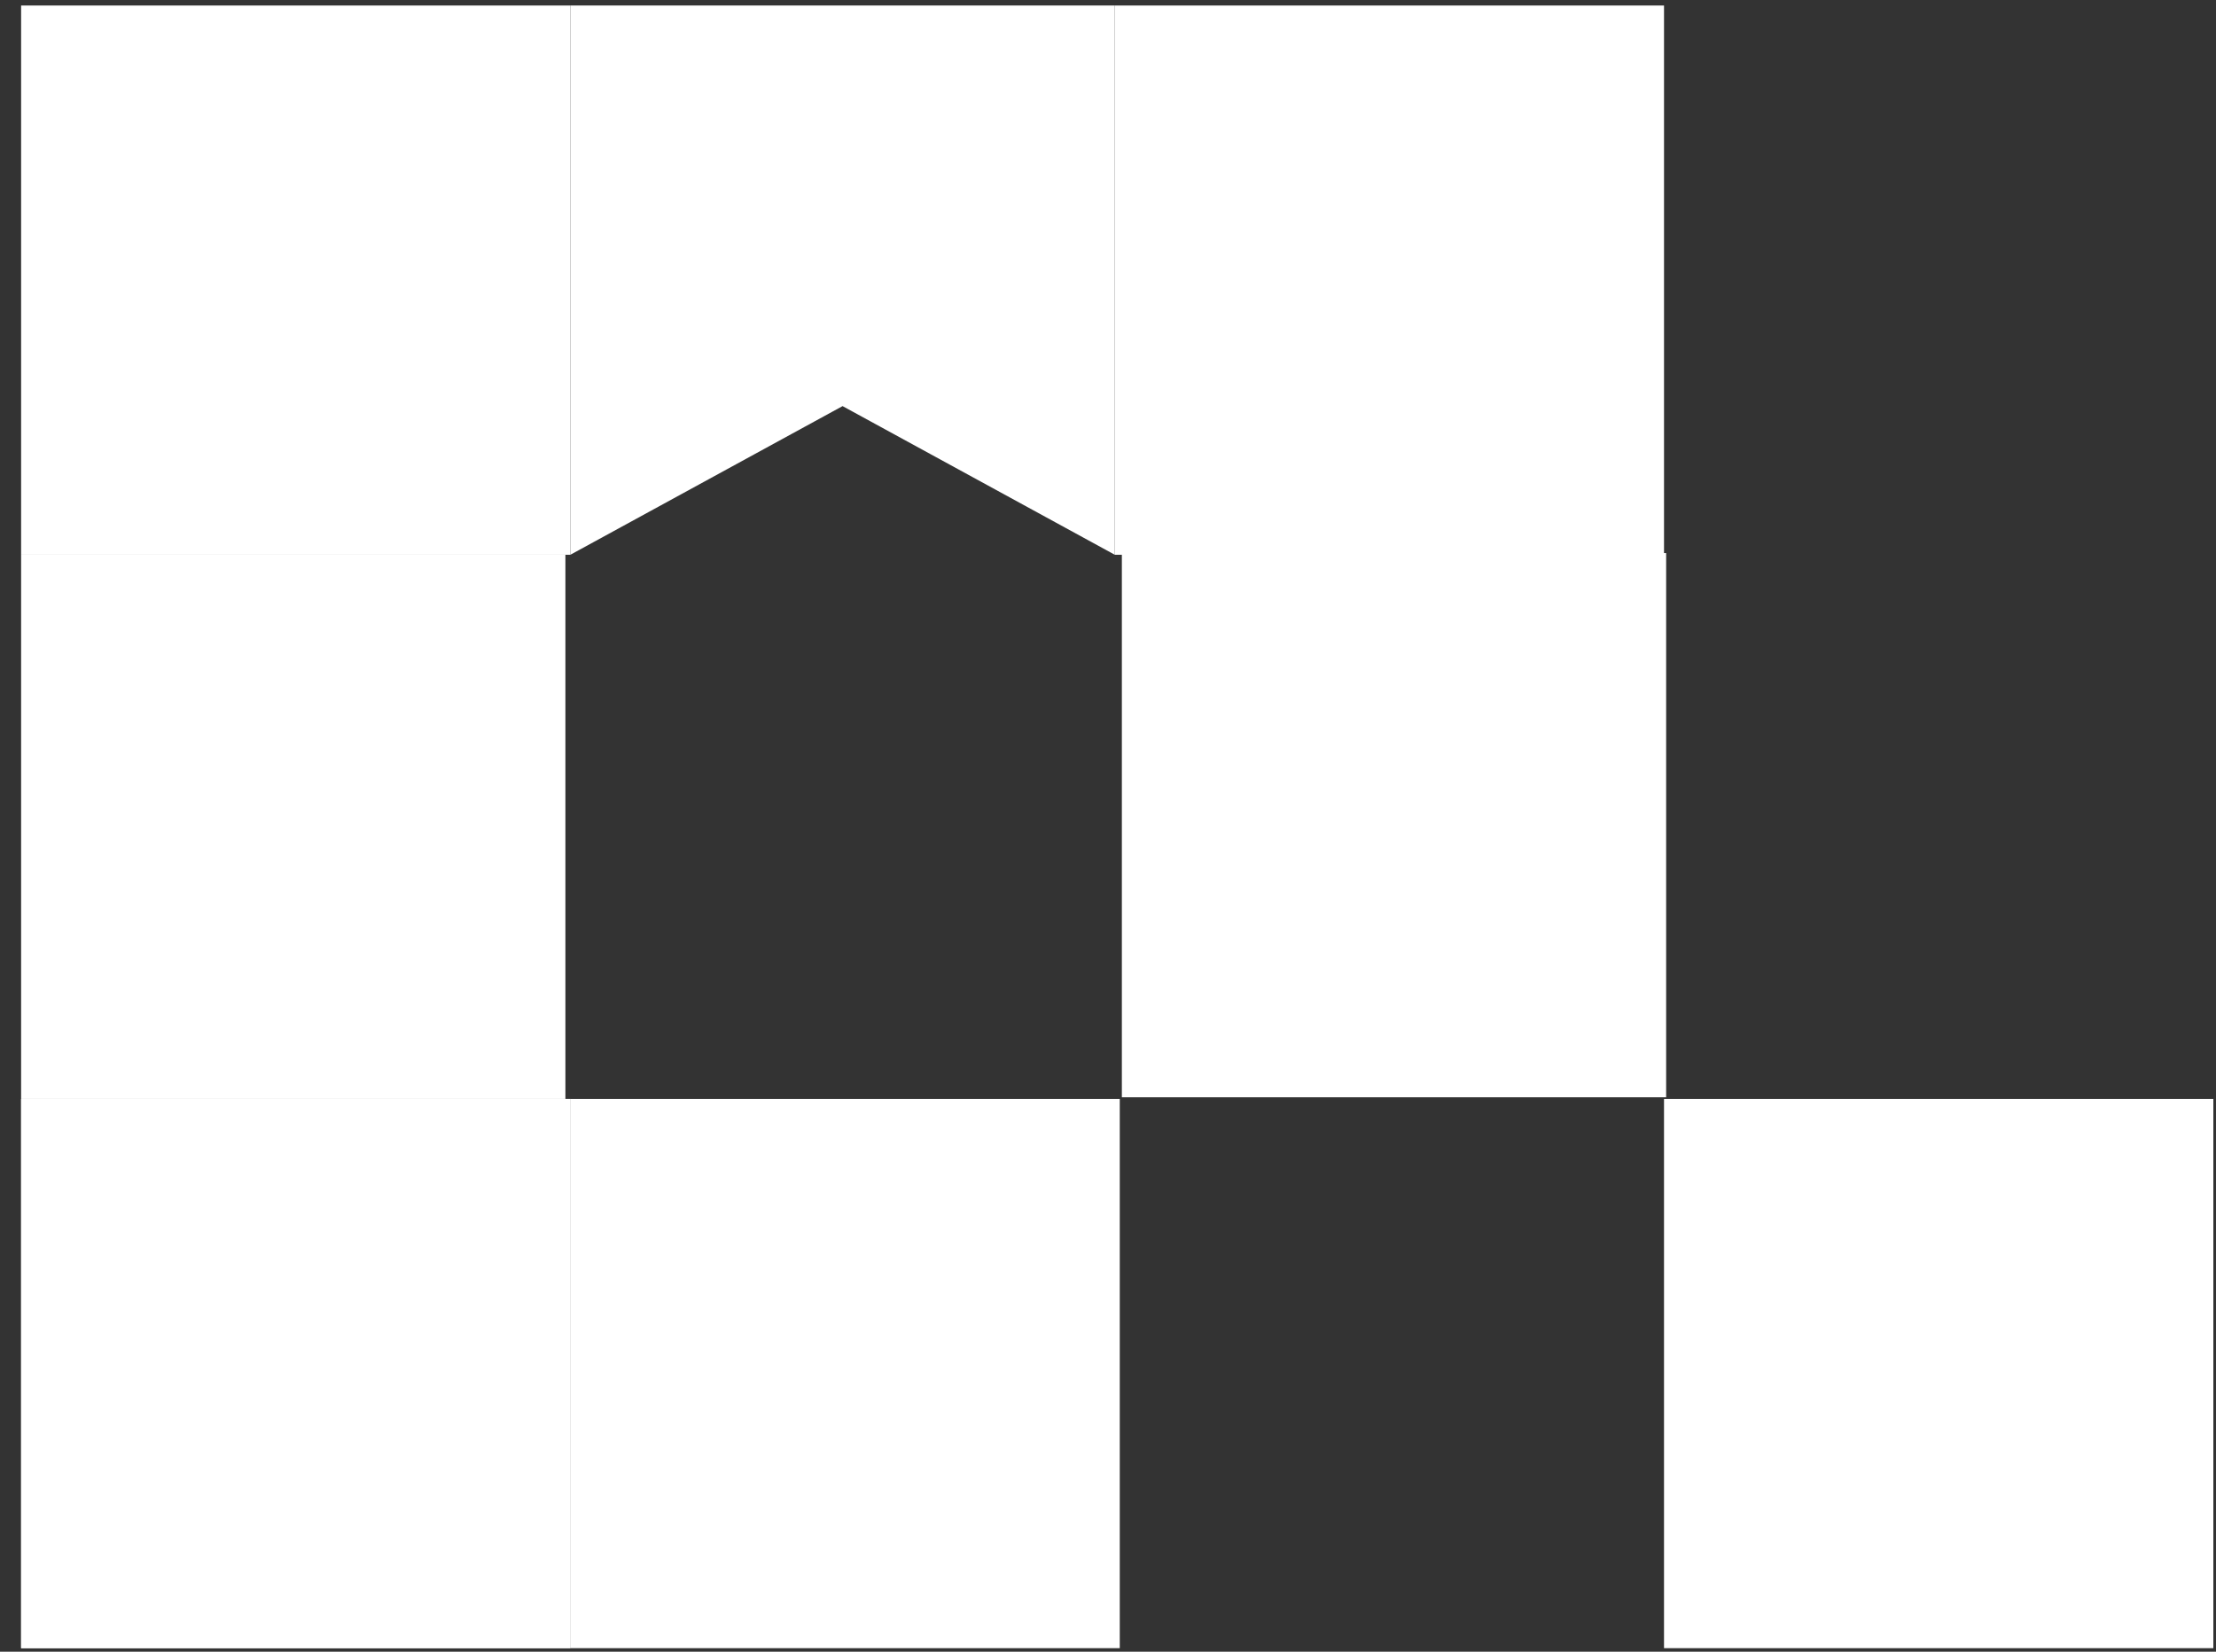
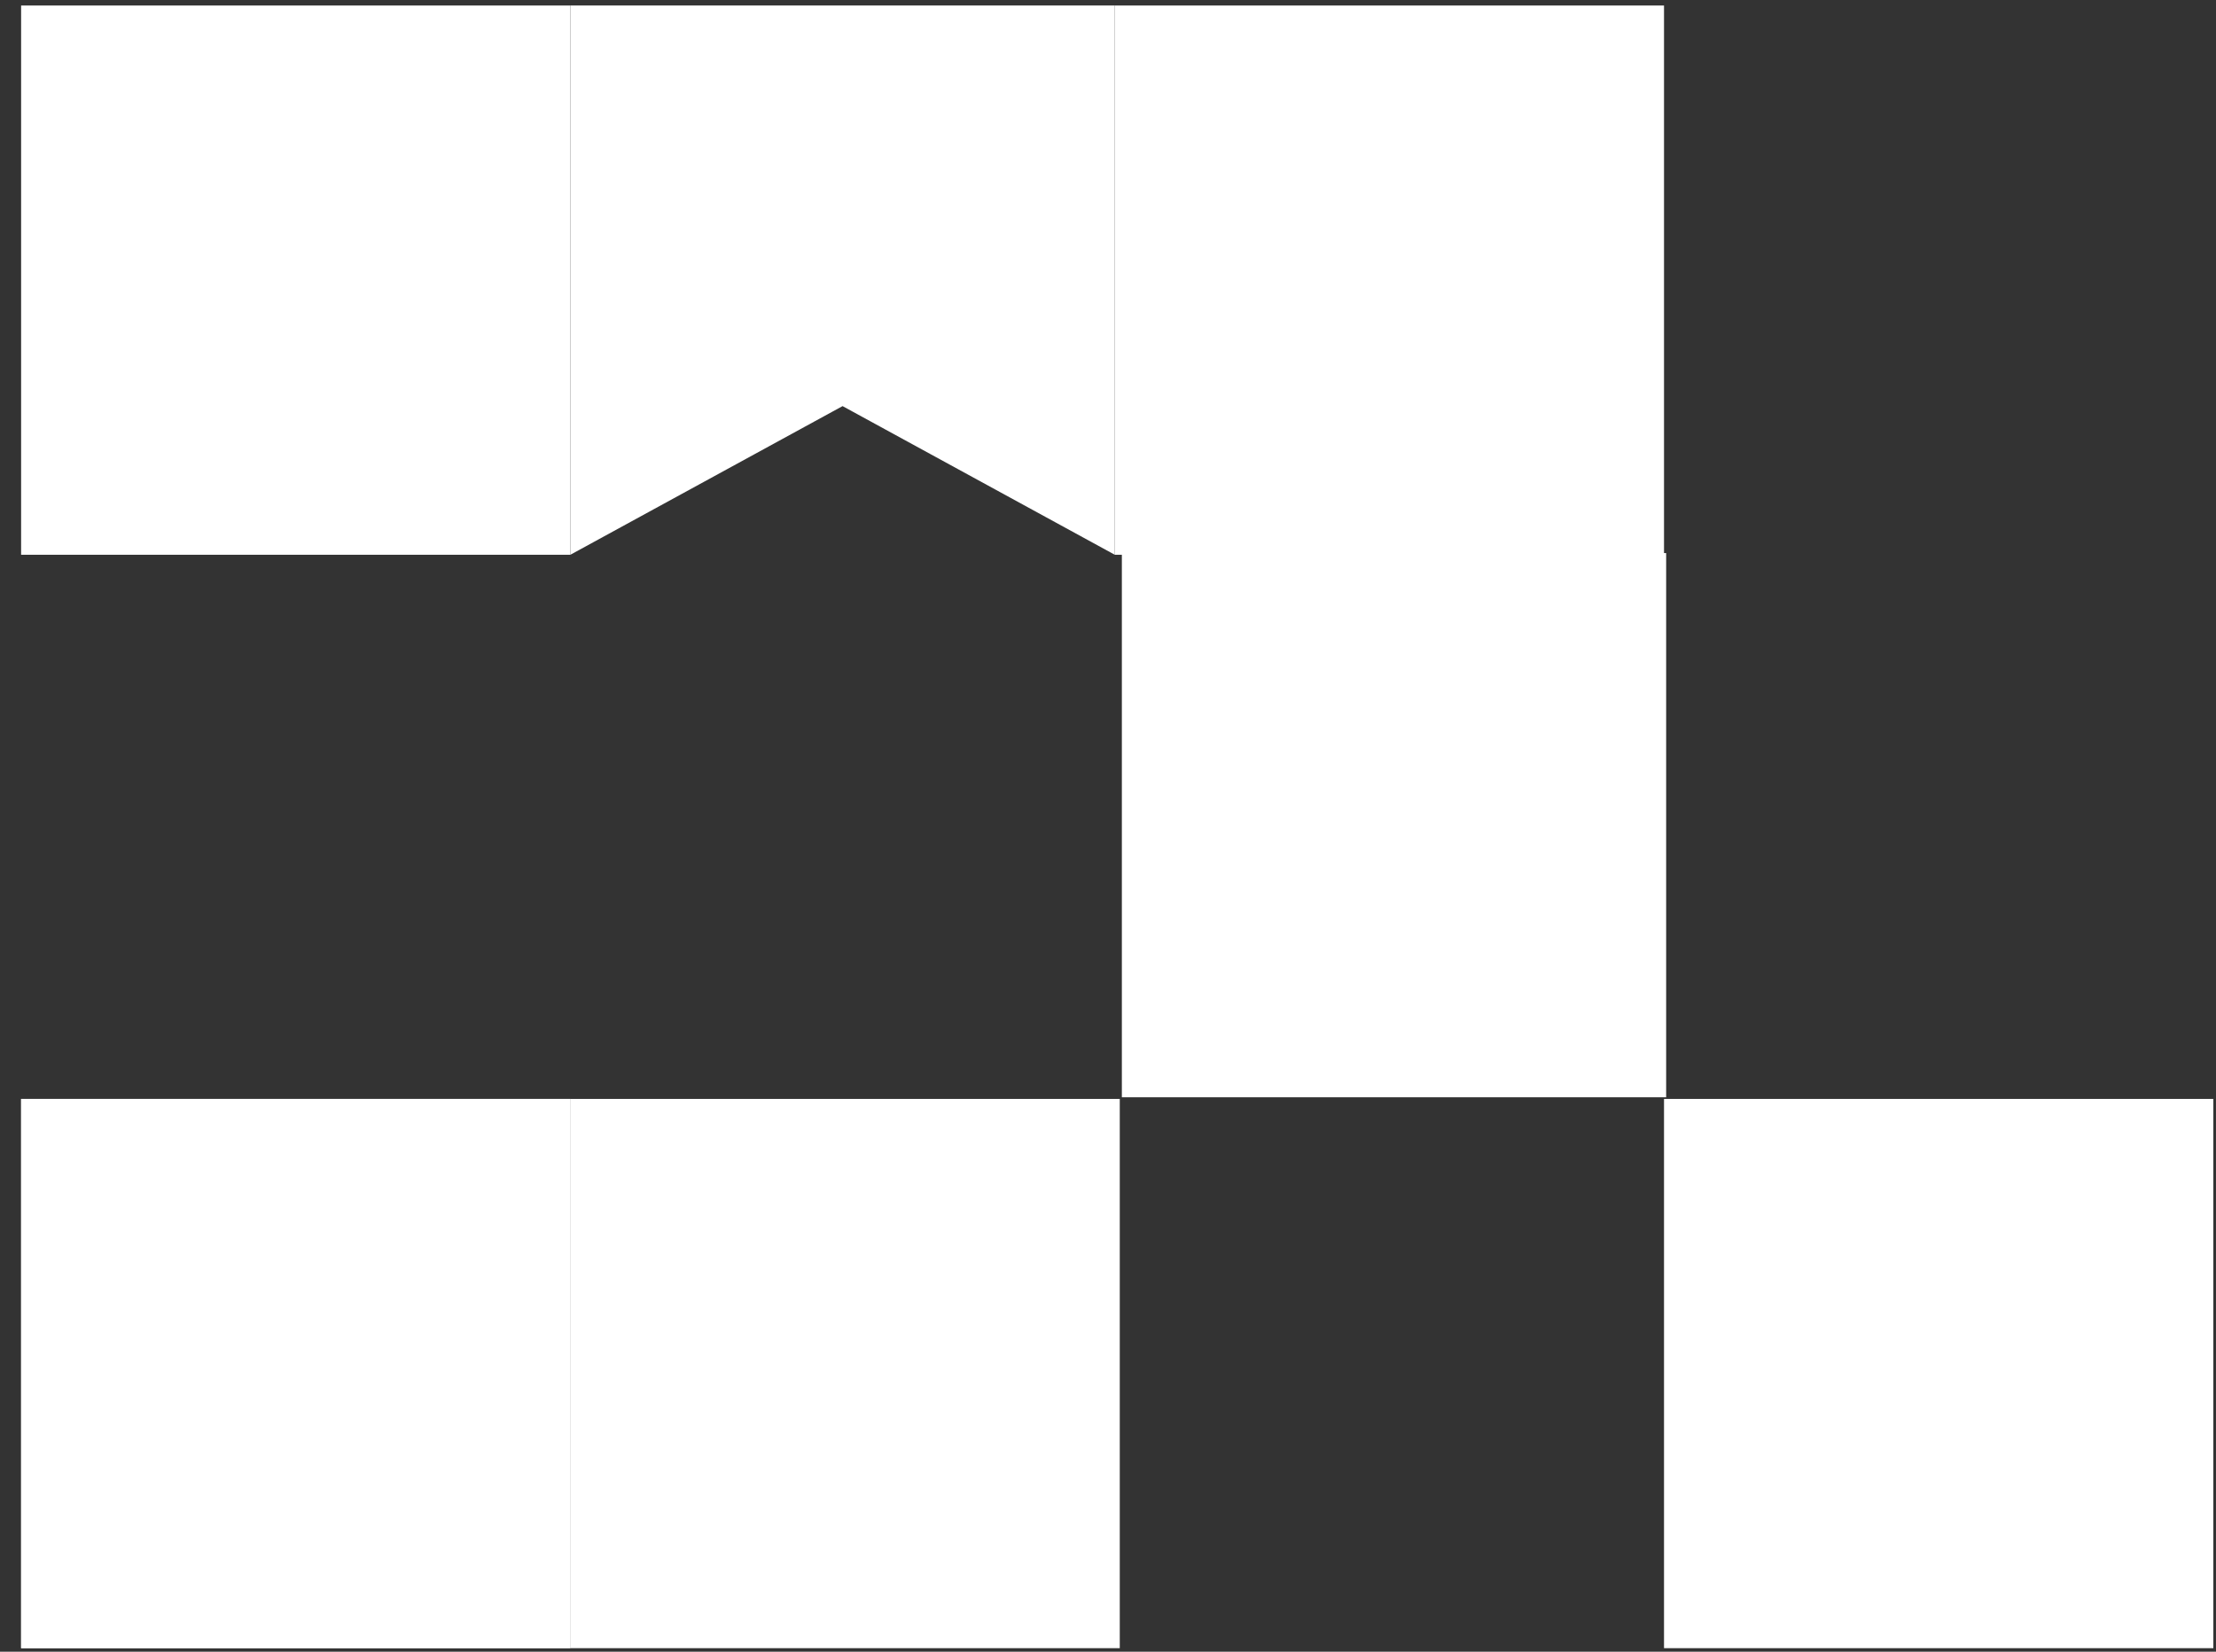
<svg xmlns="http://www.w3.org/2000/svg" xmlns:ns1="http://sodipodi.sourceforge.net/DTD/sodipodi-0.dtd" xmlns:ns2="http://www.inkscape.org/namespaces/inkscape" width="55" height="41" viewBox="0 0 55 41" fill="none" version="1.1" id="svg8" ns1:docname="Arali_logo_white.svg">
  <rect x="0" y="0" width="55" height="41" fill="#333333" stroke="none" />
  <defs id="defs8" />
  <ns1:namedview id="namedview8" pagecolor="#ffffff" bordercolor="#000000" borderopacity="0.25" ns2:showpageshadow="2" ns2:pageopacity="0.0" ns2:pagecheckerboard="0" ns2:deskcolor="#d1d1d1" />
  <rect x="0.524" y="0.137" width="13.634" height="13.634" fill="white" id="rect1" />
  <path d="M14.158 0.137H27.667V13.77L20.912 10.081L14.158 13.77V0.137Z" fill="white" id="path1" />
  <rect x="27.666" y="0.137" width="13.634" height="13.634" fill="white" id="rect2" />
  <rect x="27.844" y="13.729" width="13.509" height="13.509" fill="white" id="rect3" />
  <rect x="0.524" y="27.279" width="13.634" height="13.634" fill="white" id="rect4" />
  <rect x="14.158" y="27.279" width="13.634" height="13.634" fill="white" id="rect5" />
  <rect x="41.3" y="27.279" width="13.634" height="13.634" fill="white" id="rect6" />
-   <rect x="14.033" y="13.77" width="13.509" height="13.509" transform="rotate(90 14.033 13.77)" fill="white" id="rect7" />
  <rect x="14.158" y="27.279" width="13.634" height="13.634" transform="rotate(90 14.158 27.279)" fill="white" id="rect8" />
</svg>